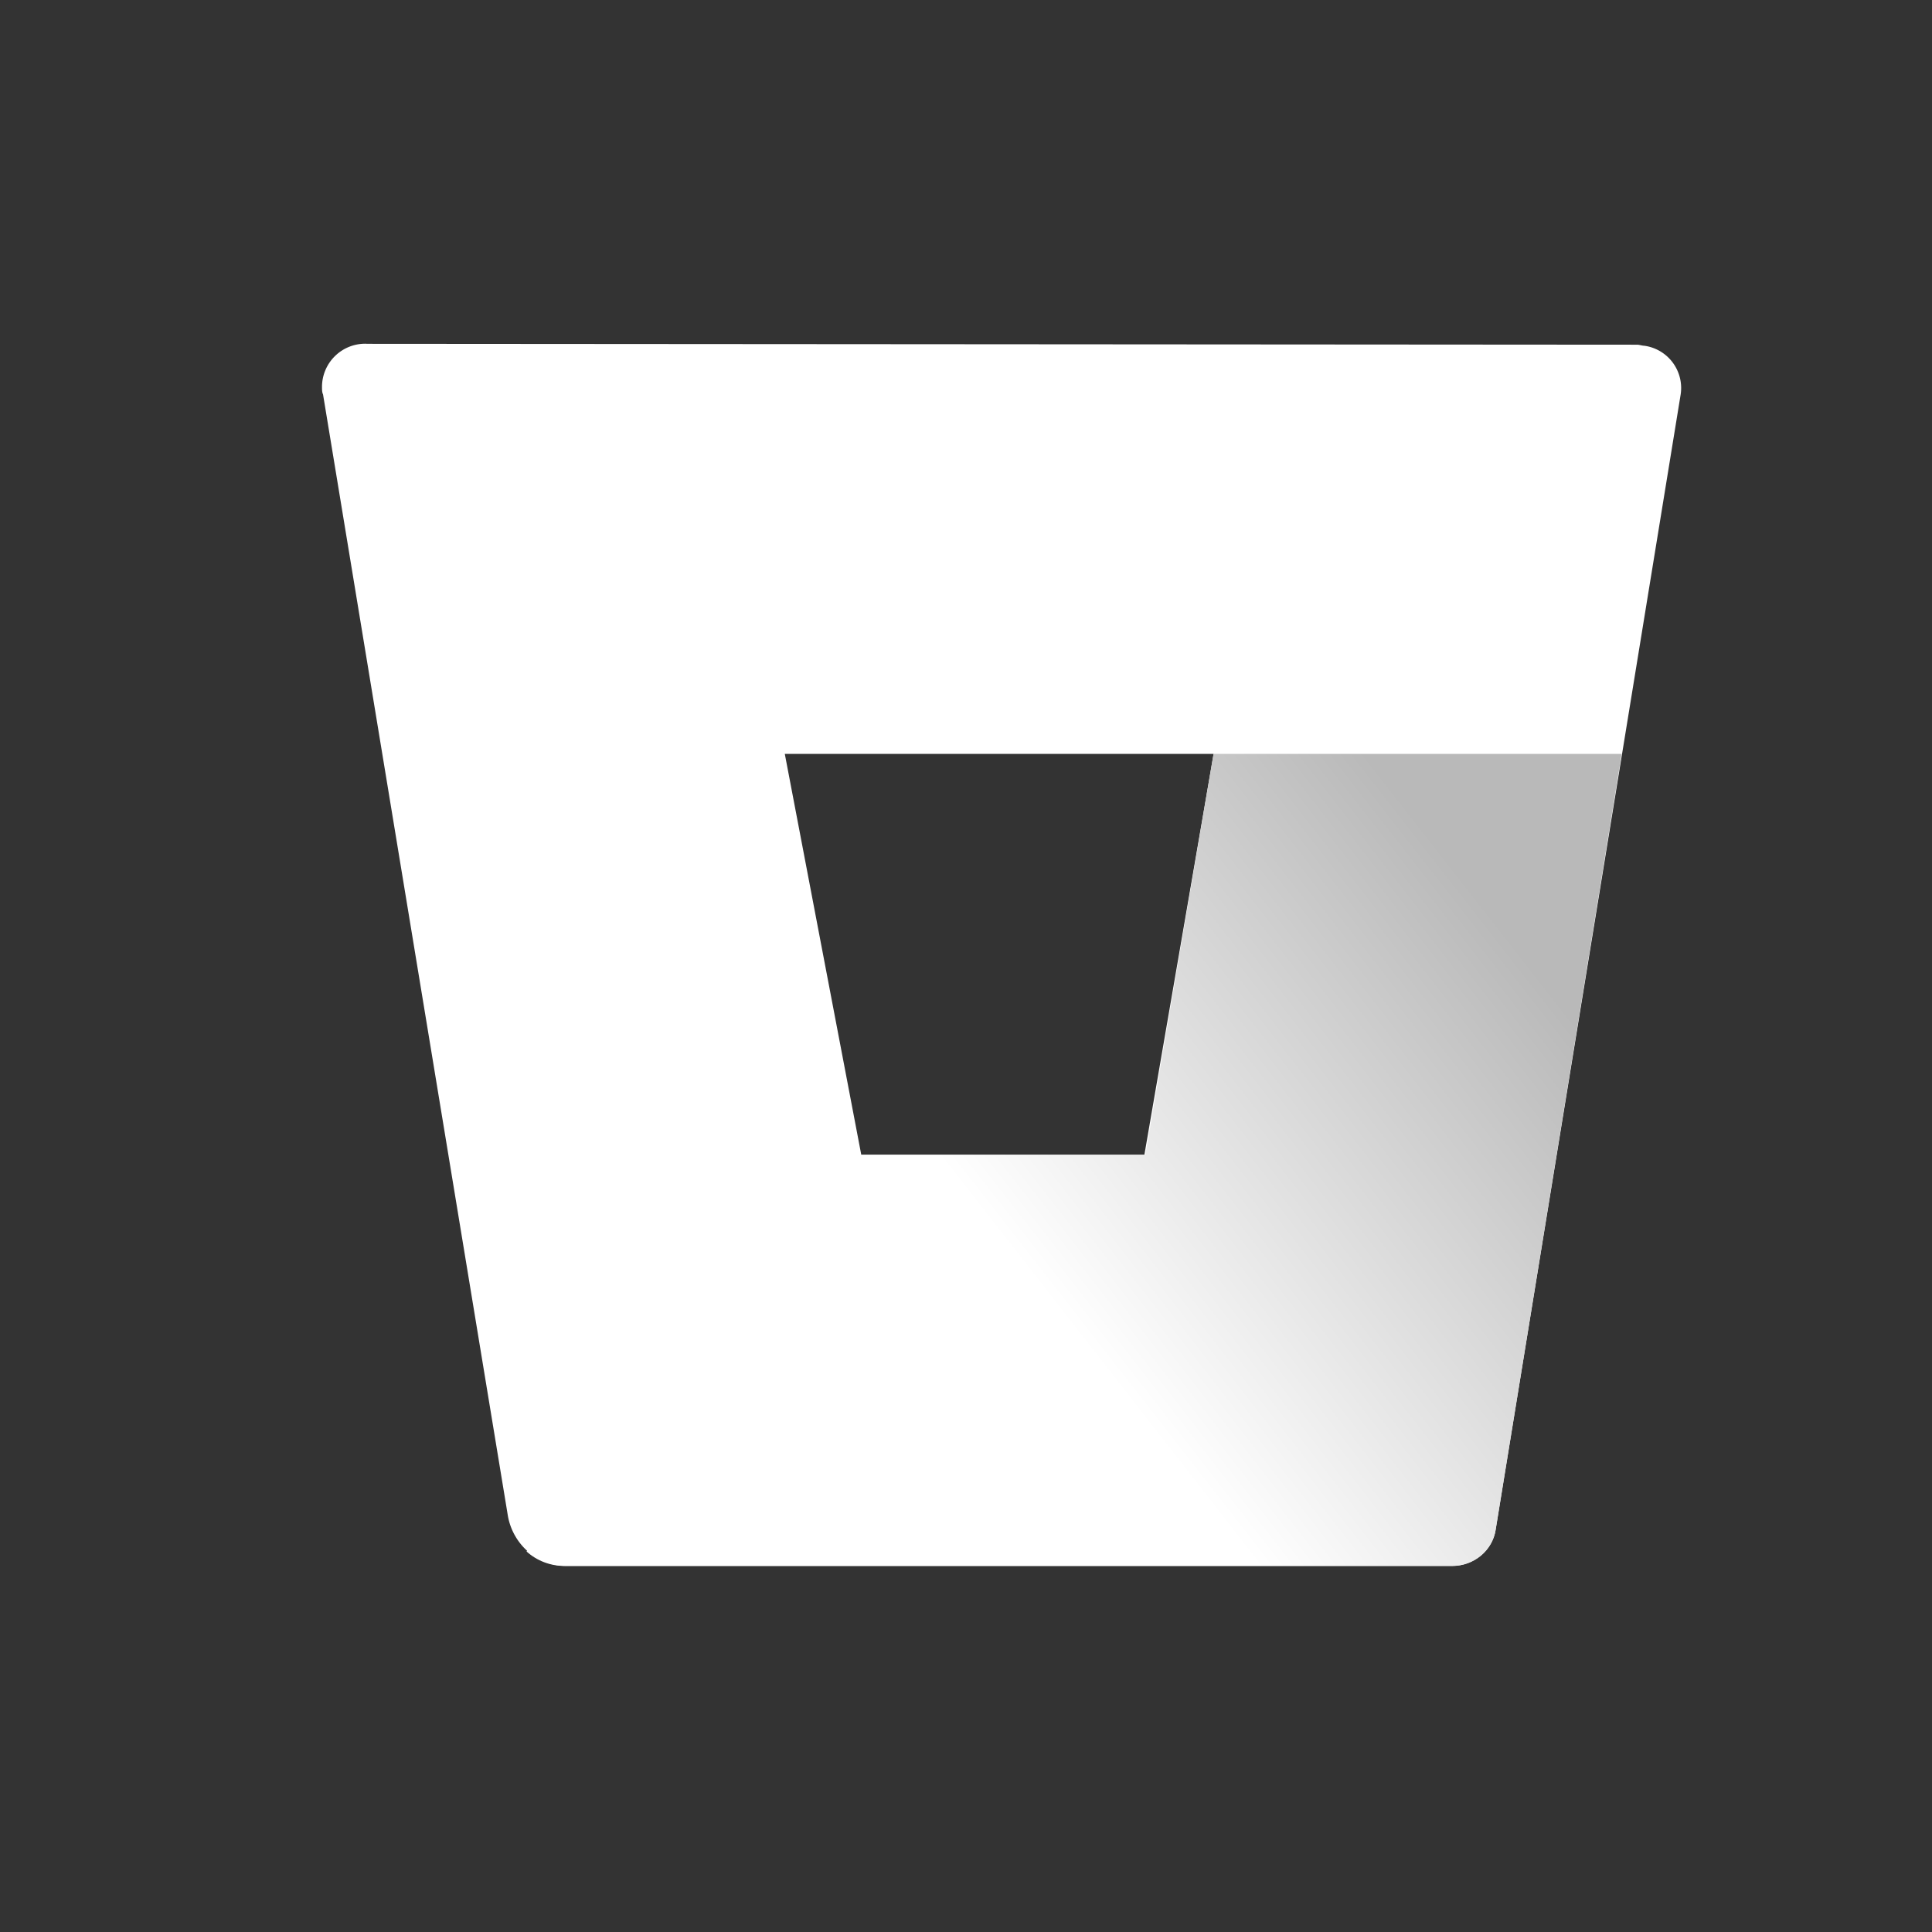
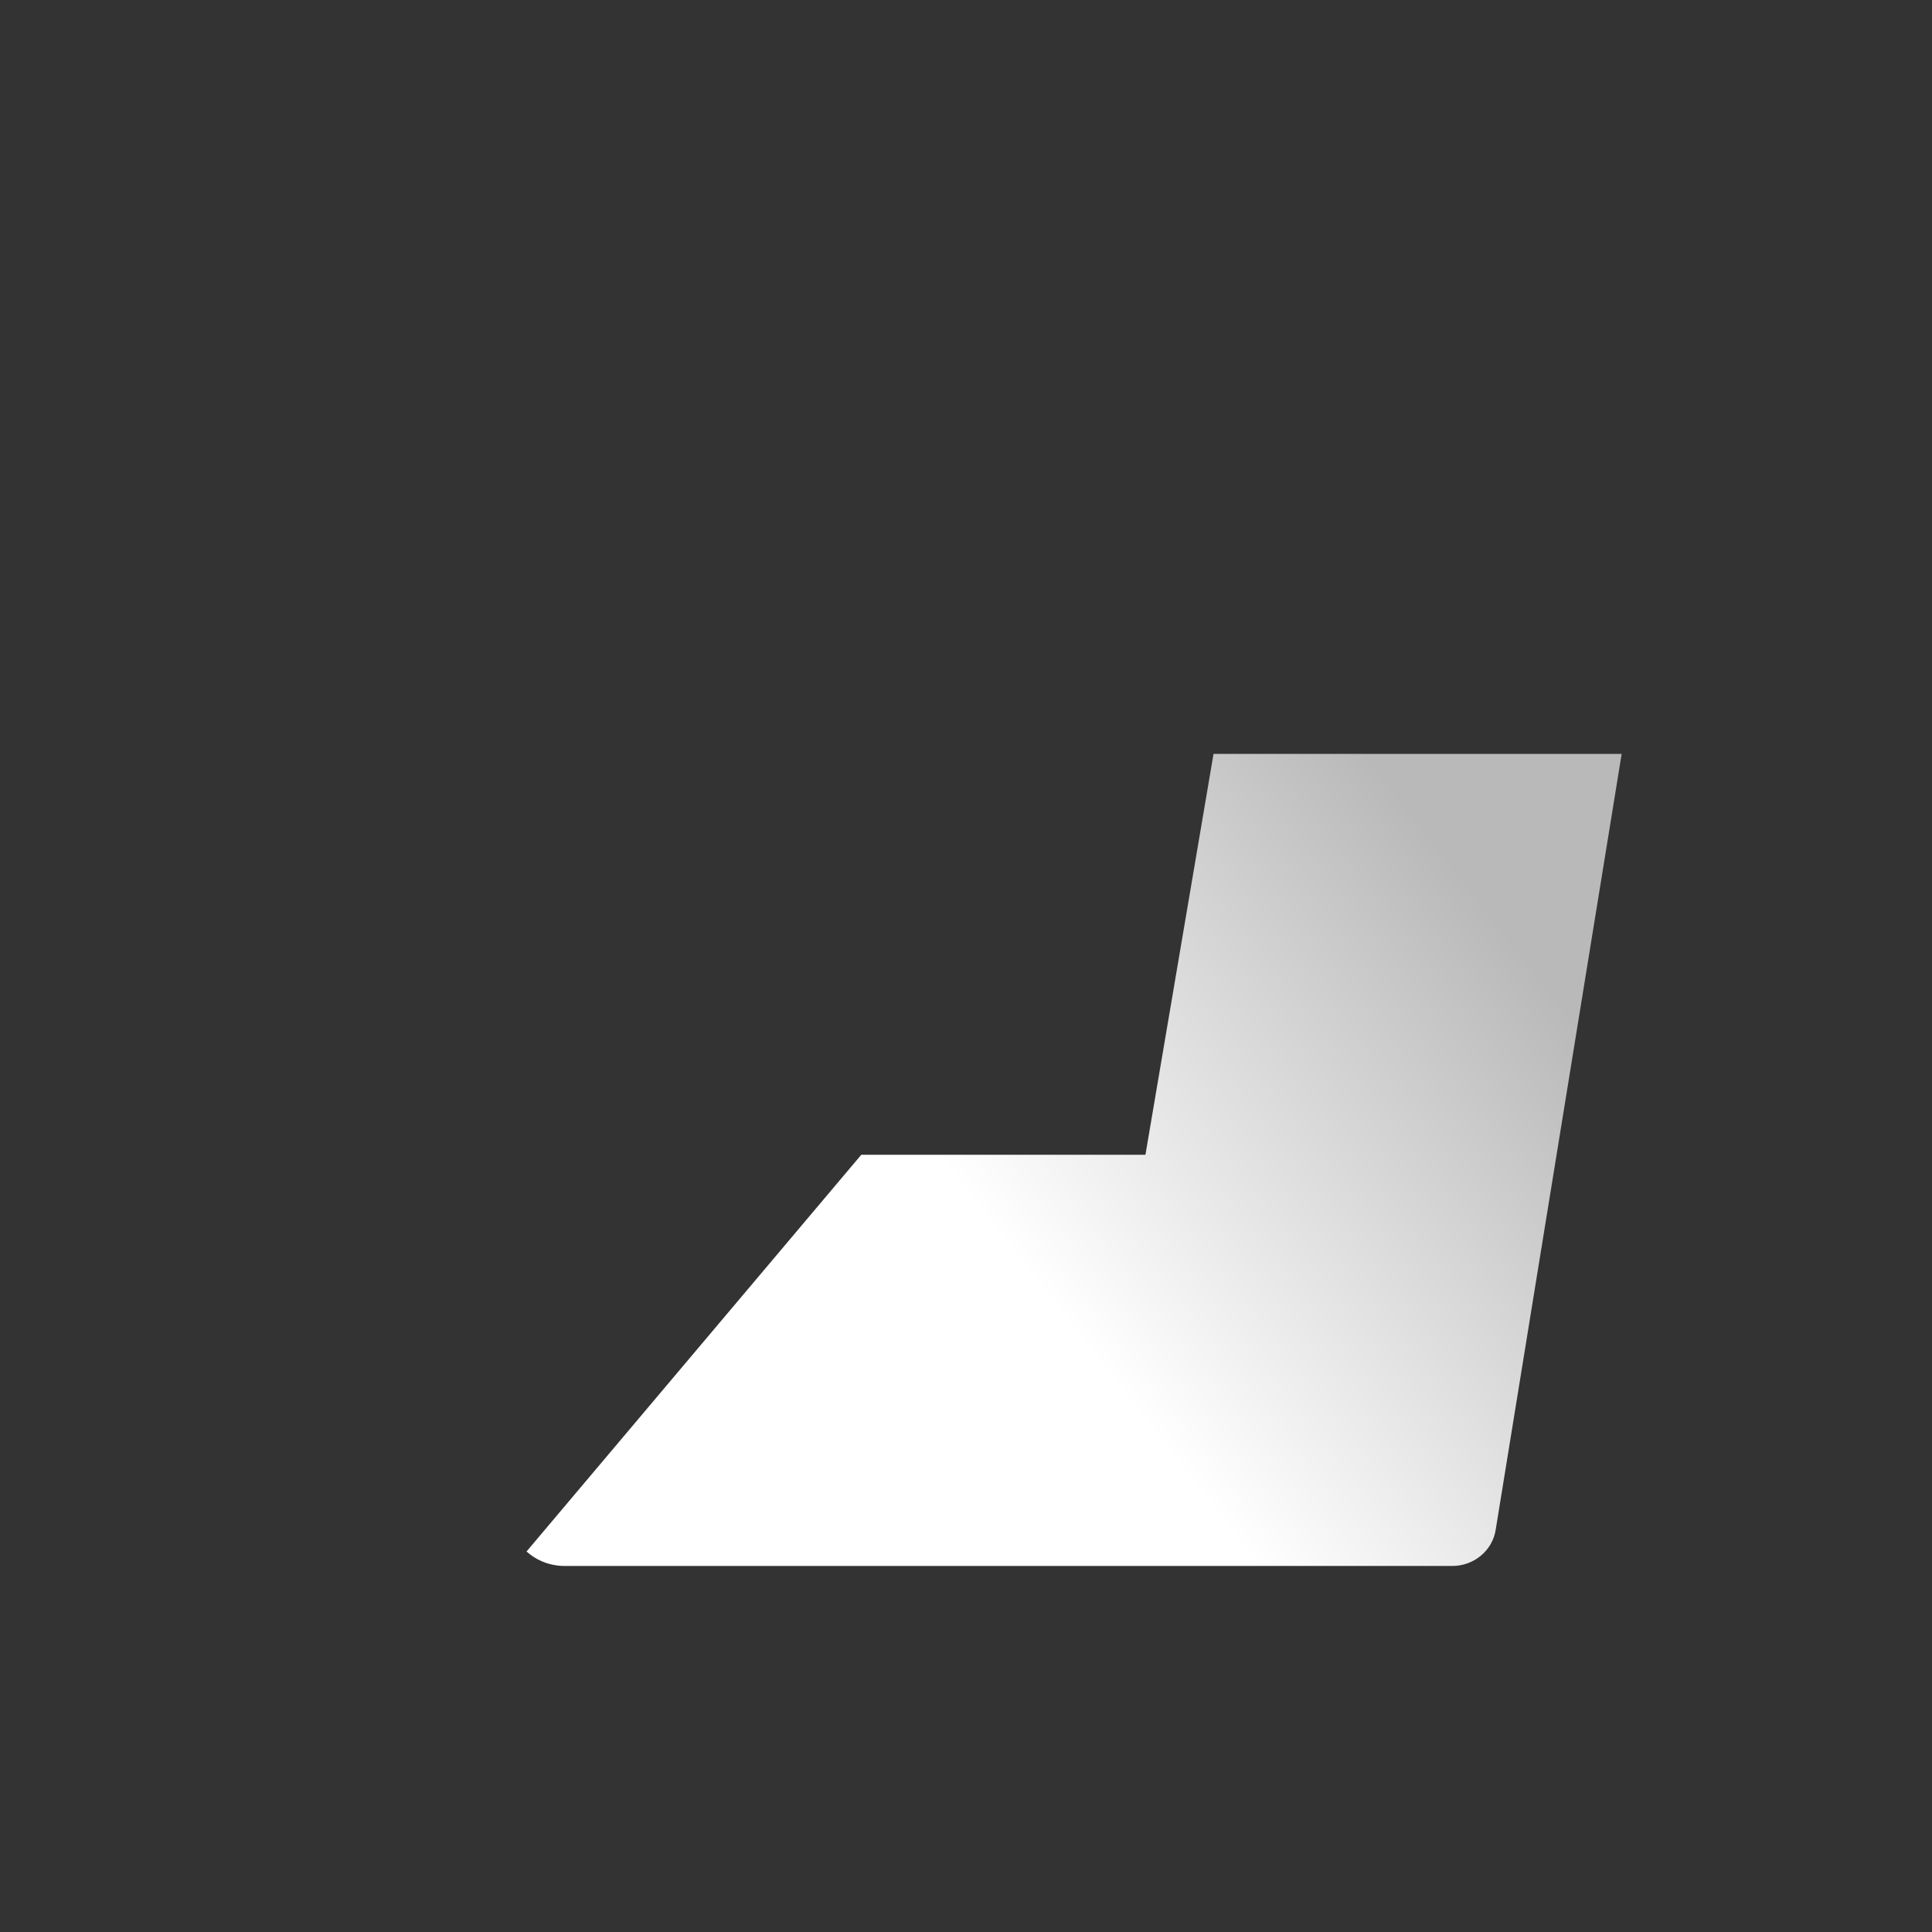
<svg xmlns="http://www.w3.org/2000/svg" width="24" height="24" viewBox="0 0 24 24">
  <rect x="0" y="0" width="24" height="24" fill="#333333" stroke="none" />
  <defs>
    <linearGradient id="login-bitbucket_svg__a" x1="97.552%" x2="46.979%" y1="36.569%" y2="65.837%">
      <stop offset="0%" stop-color="#B9B9B9" />
      <stop offset="100%" stop-color="#FFF" />
    </linearGradient>
  </defs>
  <g fill="none">
-     <path fill="#FFF" d="M4.552 4.27A.537.537 0 0 0 4 4.81c0 .025 0 .064.013.09L6.31 18.836c.064.347.36.616.719.616H18.04c.27 0 .5-.192.539-.449l2.297-14.092a.53.53 0 0 0-.45-.616c-.025 0-.063-.013-.089-.013L4.552 4.271Zm9.664 10.075h-3.517l-.95-4.98h5.327z" />
    <path fill="url(#login-bitbucket_svg__a)" d="M16.145 5.095h-5.07l-.846 4.98h-3.53l-4.158 4.928c.129.116.295.18.475.18h11.025c.27 0 .5-.193.539-.45z" transform="translate(4 4.27)" />
  </g>
</svg>